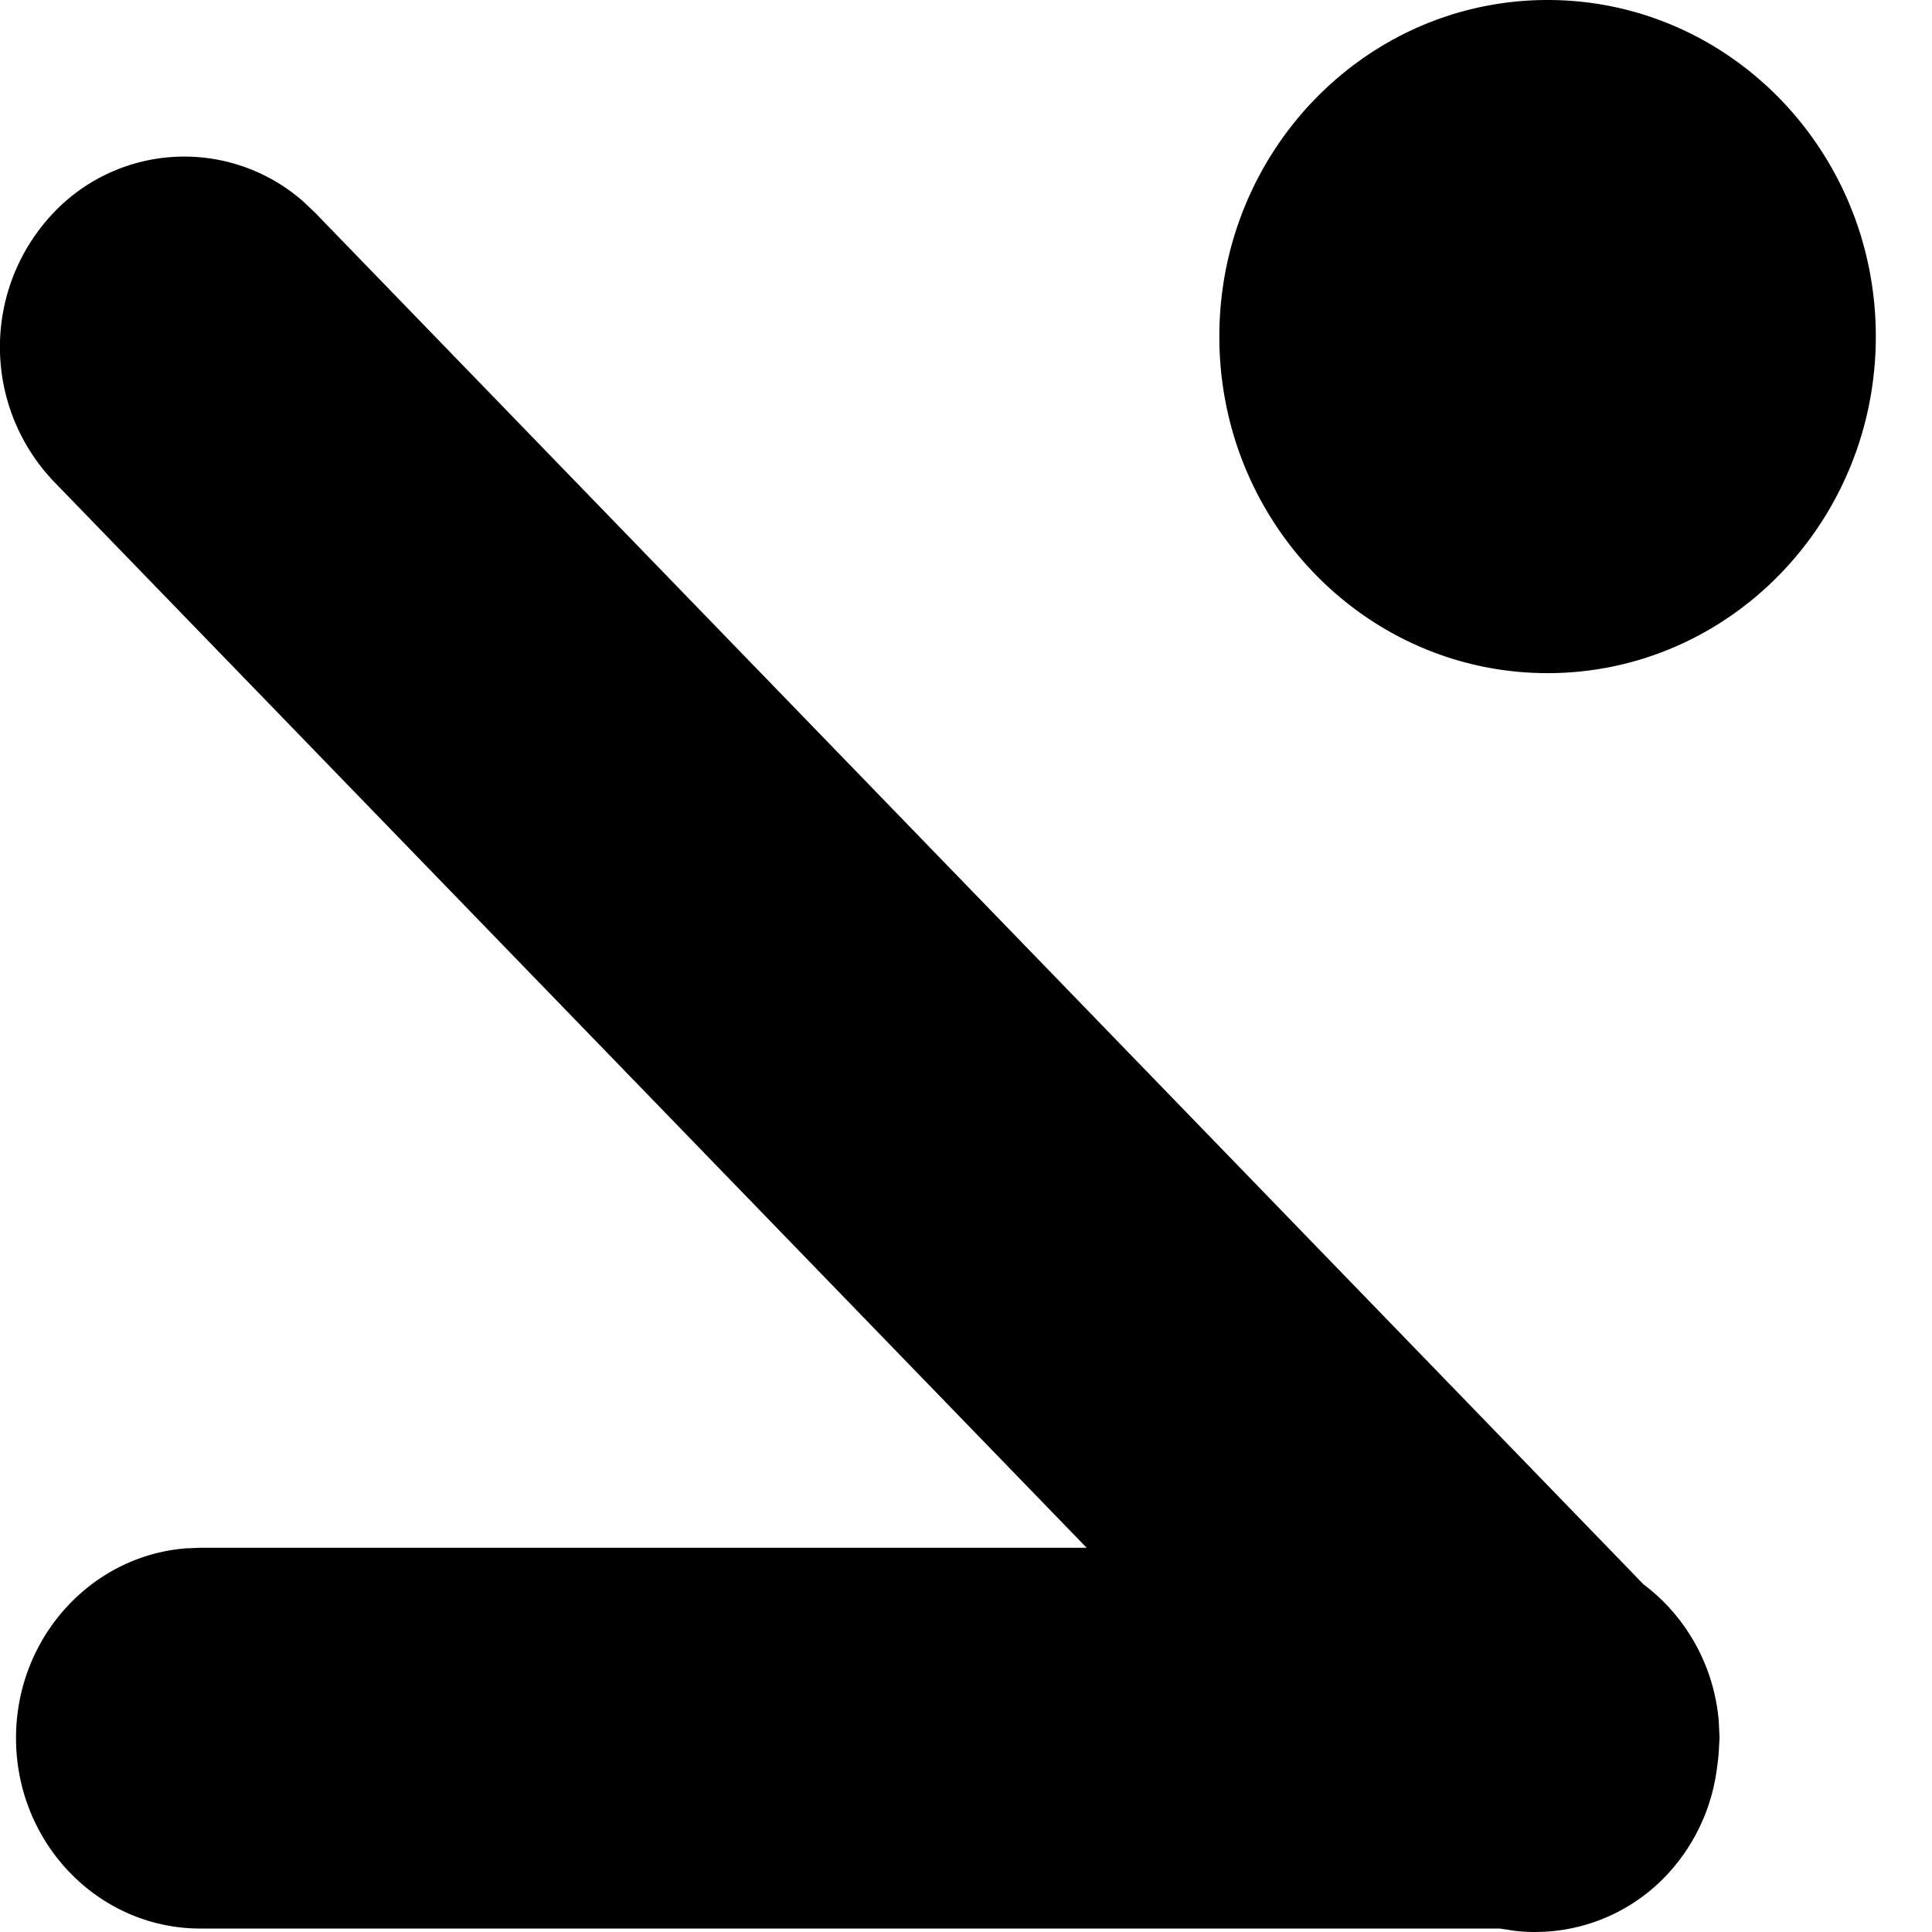
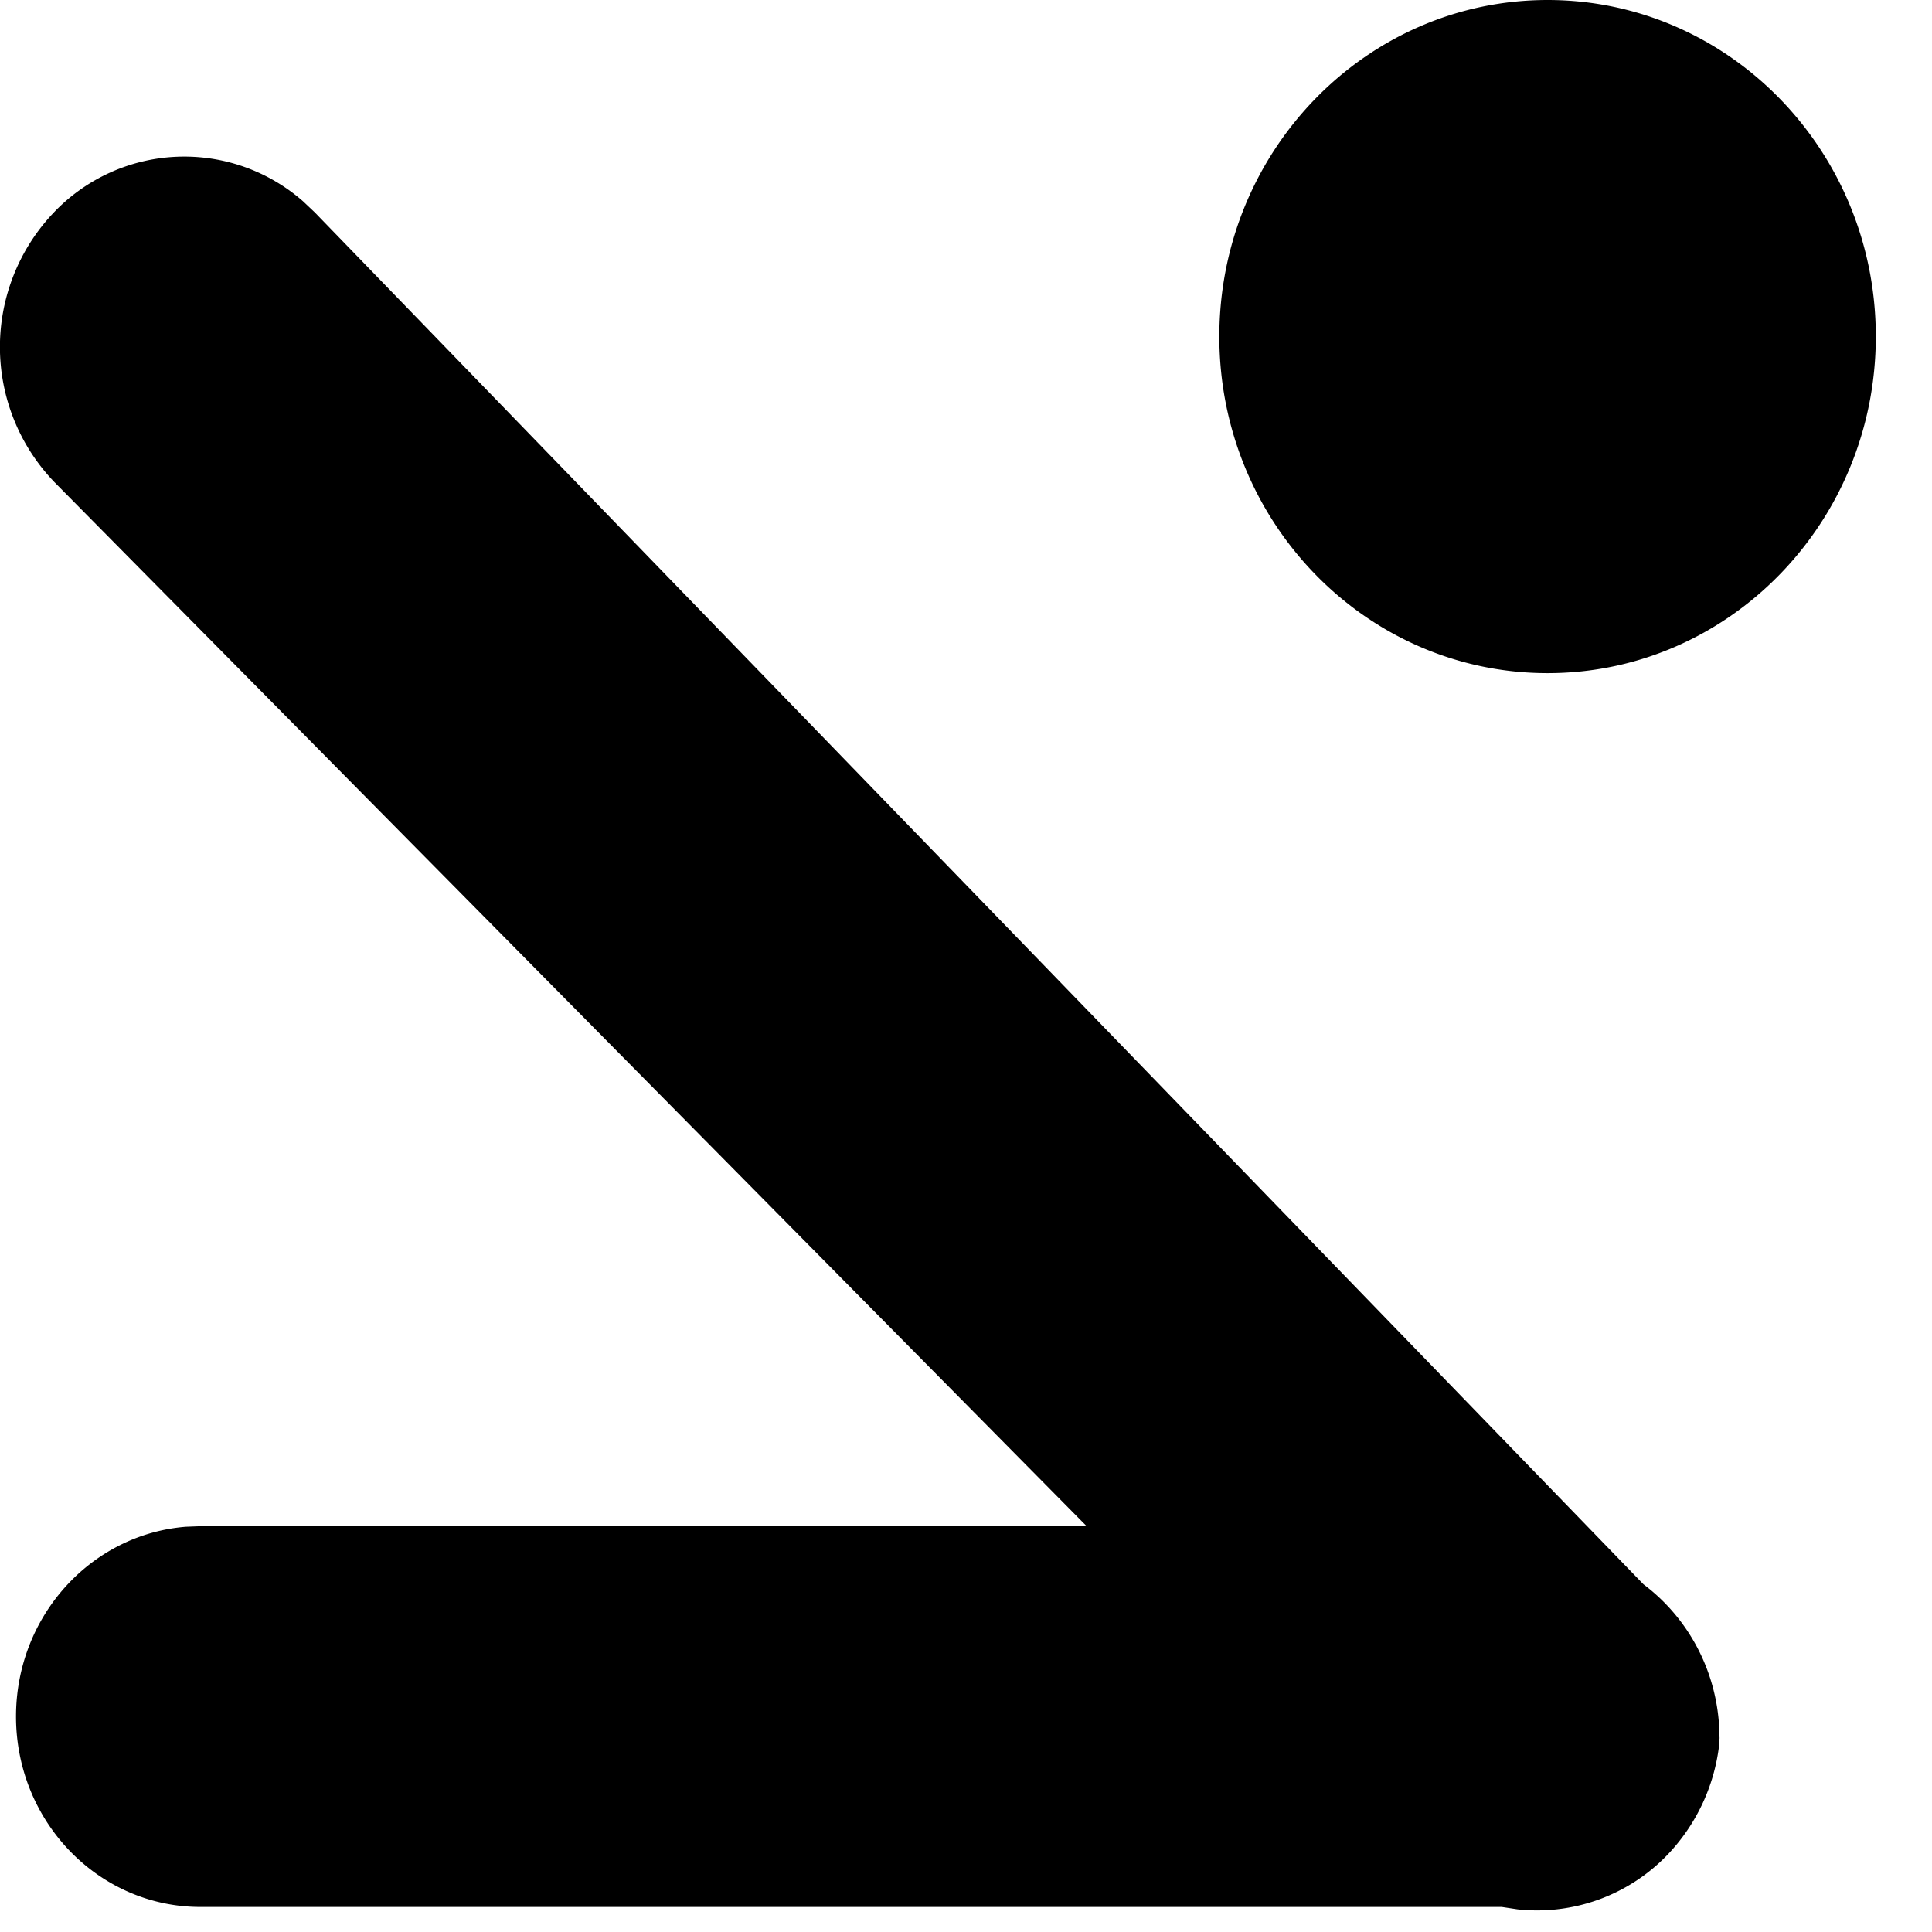
<svg xmlns="http://www.w3.org/2000/svg" width="24" height="24" viewBox="0 0 24 24" class="w-6 h-6">
-   <path d="m3.91 2.638 16.506 17.043c.52.39.875 1 .935 1.698l.01.212-.002.028-.004.066c-.003.09-.012.18-.025.268a2.374 2.374 0 0 1-.64 1.355 2.245 2.245 0 0 1-1.862.679l-.198-.03H2.489c-1.265 0-2.29-1.06-2.29-2.366 0-1.244.93-2.263 2.11-2.357l.18-.007h11.01L.67 5.983a2.42 2.42 0 0 1 0-3.345A2.238 2.238 0 0 1 3.764 2.5zM19.225 8.362c-2.252 0-4.078-1.872-4.078-4.181S16.973 0 19.225 0c2.252 0 4.077 1.872 4.077 4.18s-1.825 4.182-4.077 4.182z" />
+   <path d="m3.91 2.638 16.506 17.043c.52.39.875 1 .935 1.698l.01.212-.002.028-.004.066a2.374 2.374 0 0 1-.64 1.355 2.245 2.245 0 0 1-1.862.679l-.198-.03H2.489c-1.265 0-2.29-1.06-2.29-2.366 0-1.244.93-2.263 2.11-2.357l.18-.007h11.01L.67 5.983a2.42 2.42 0 0 1 0-3.345A2.238 2.238 0 0 1 3.764 2.5zM19.225 8.362c-2.252 0-4.078-1.872-4.078-4.181S16.973 0 19.225 0c2.252 0 4.077 1.872 4.077 4.18s-1.825 4.182-4.077 4.182z" />
</svg>